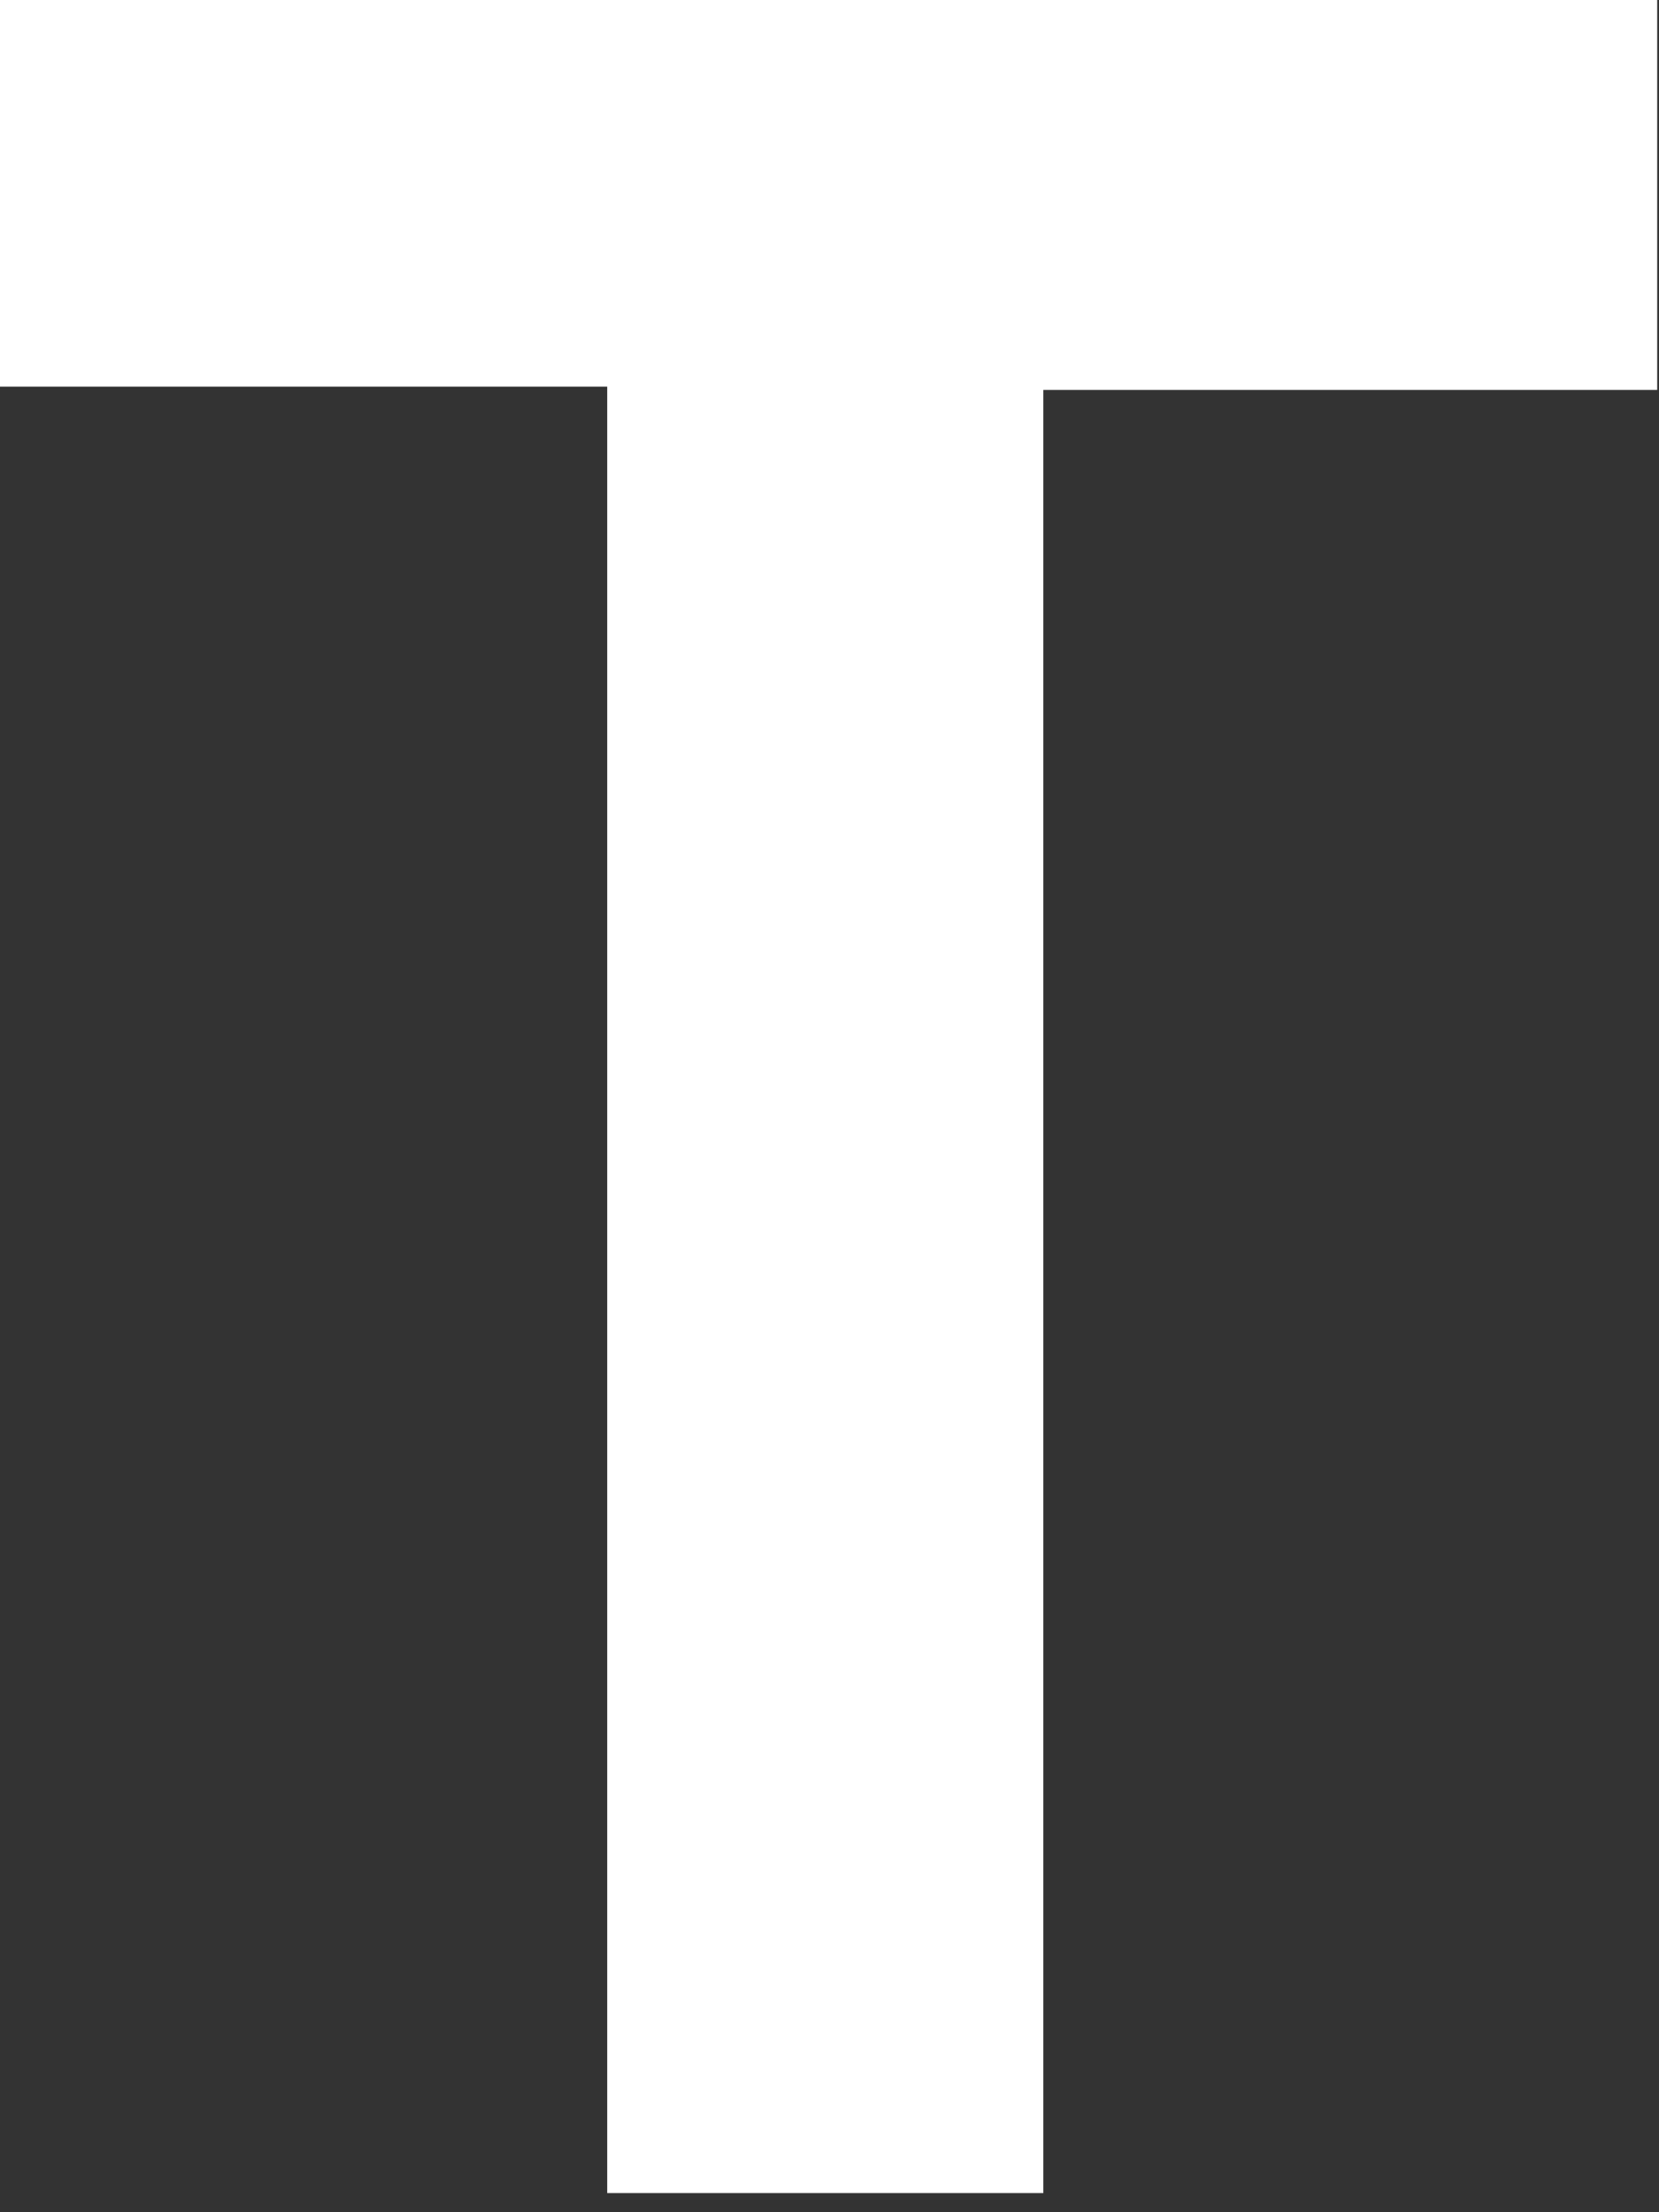
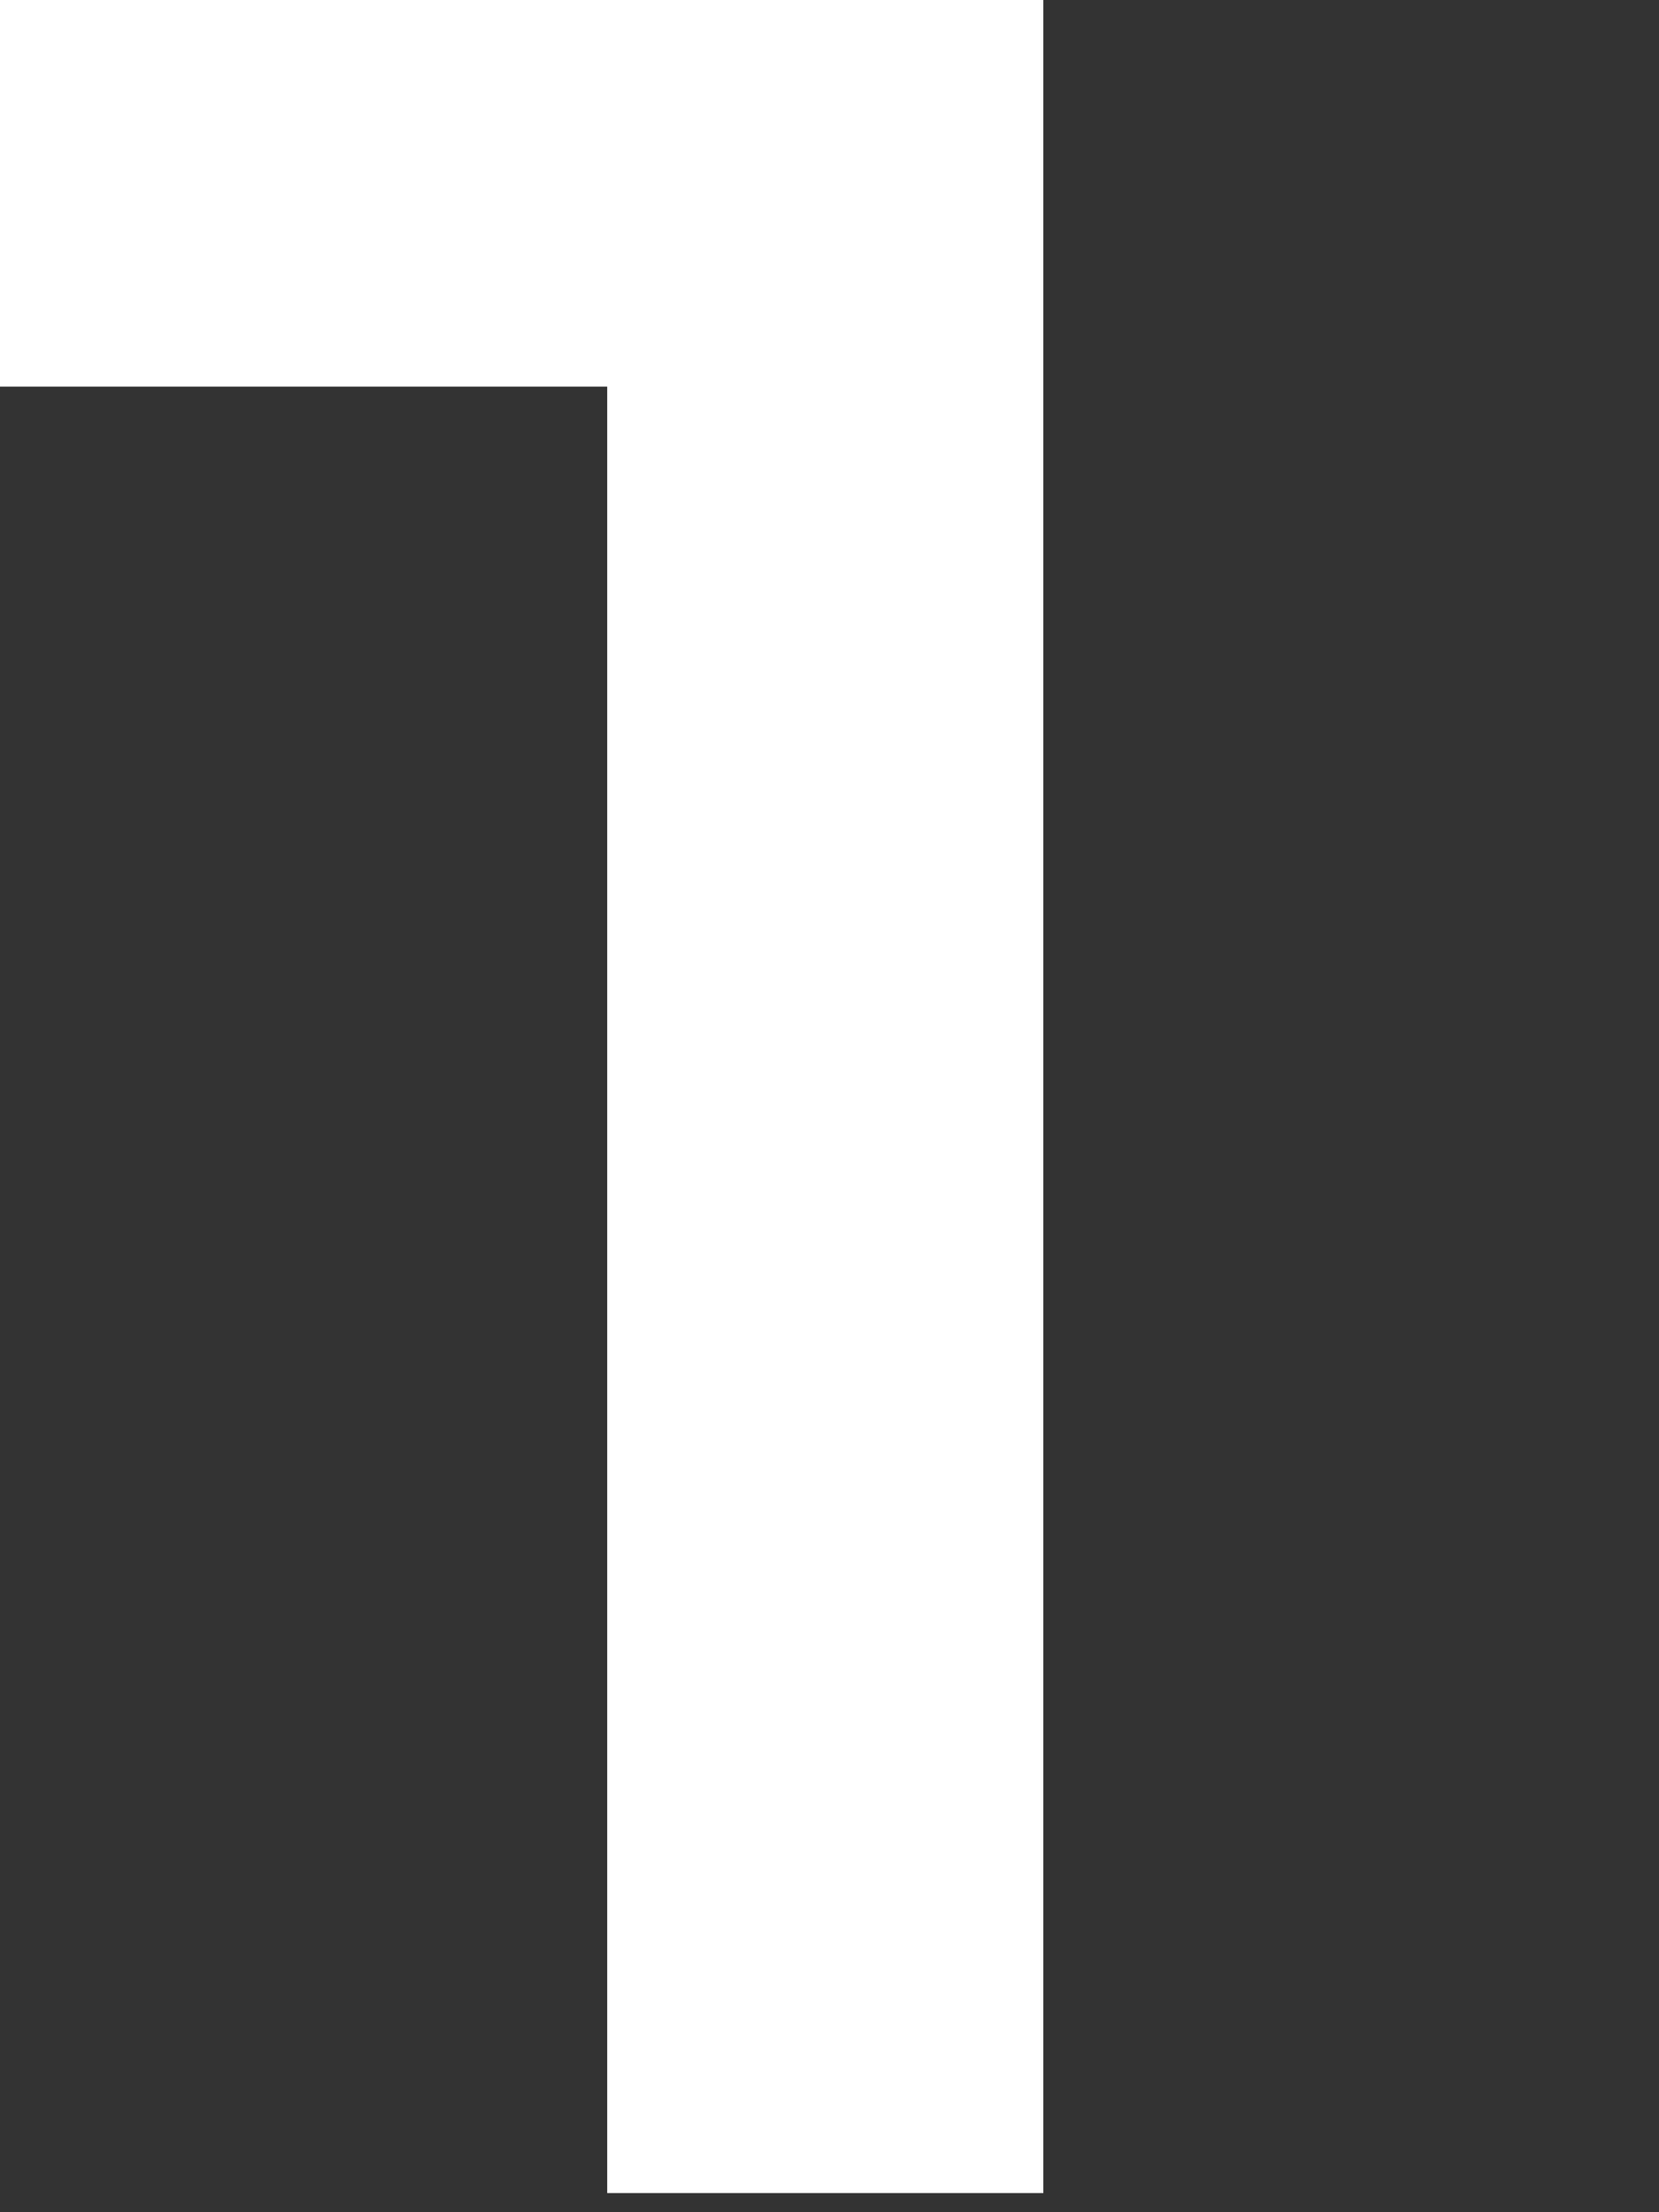
<svg xmlns="http://www.w3.org/2000/svg" fill="none" height="100%" overflow="visible" preserveAspectRatio="none" style="display: block;" viewBox="0 0 48 64" width="100%">
  <rect x="0" y="0" width="48" height="64" fill="#333333" stroke="none" />
-   <path d="M17.665 11.185H0V0H47.948V11.281H30.186V63.446H17.568V11.185H17.665Z" fill="white" id="Vector" />
+   <path d="M17.665 11.185H0V0H47.948H30.186V63.446H17.568V11.185H17.665Z" fill="white" id="Vector" />
</svg>